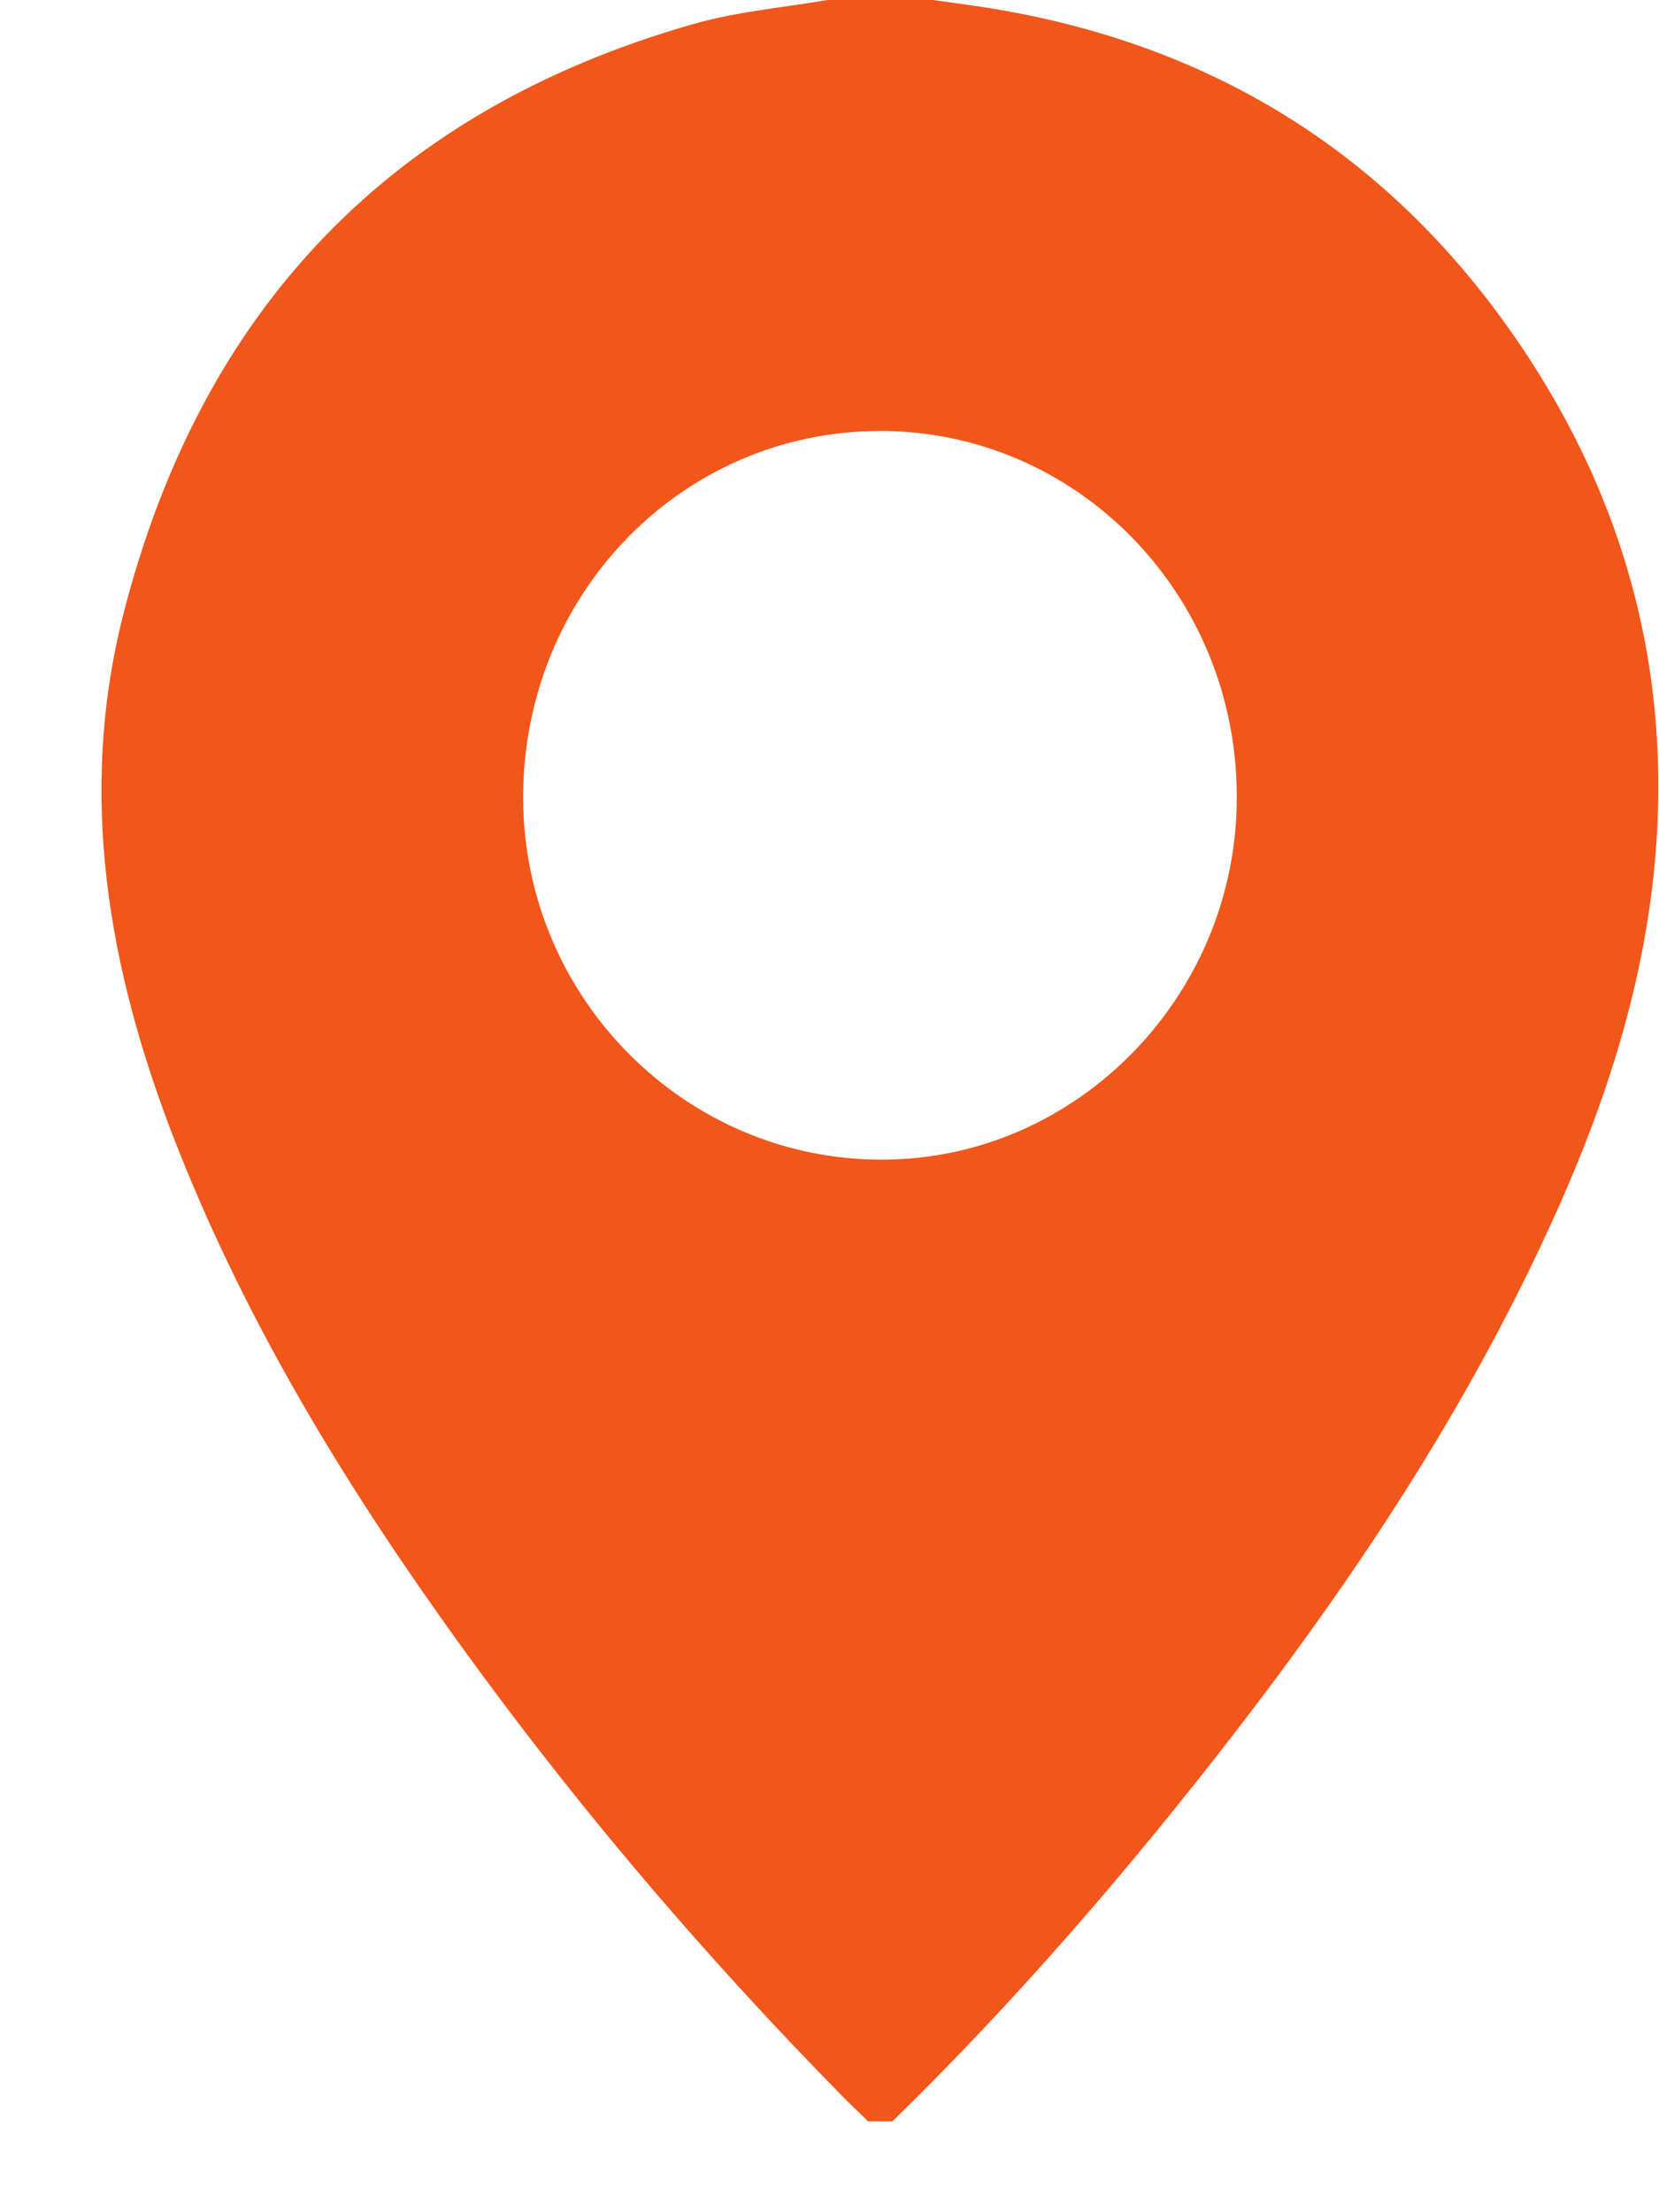
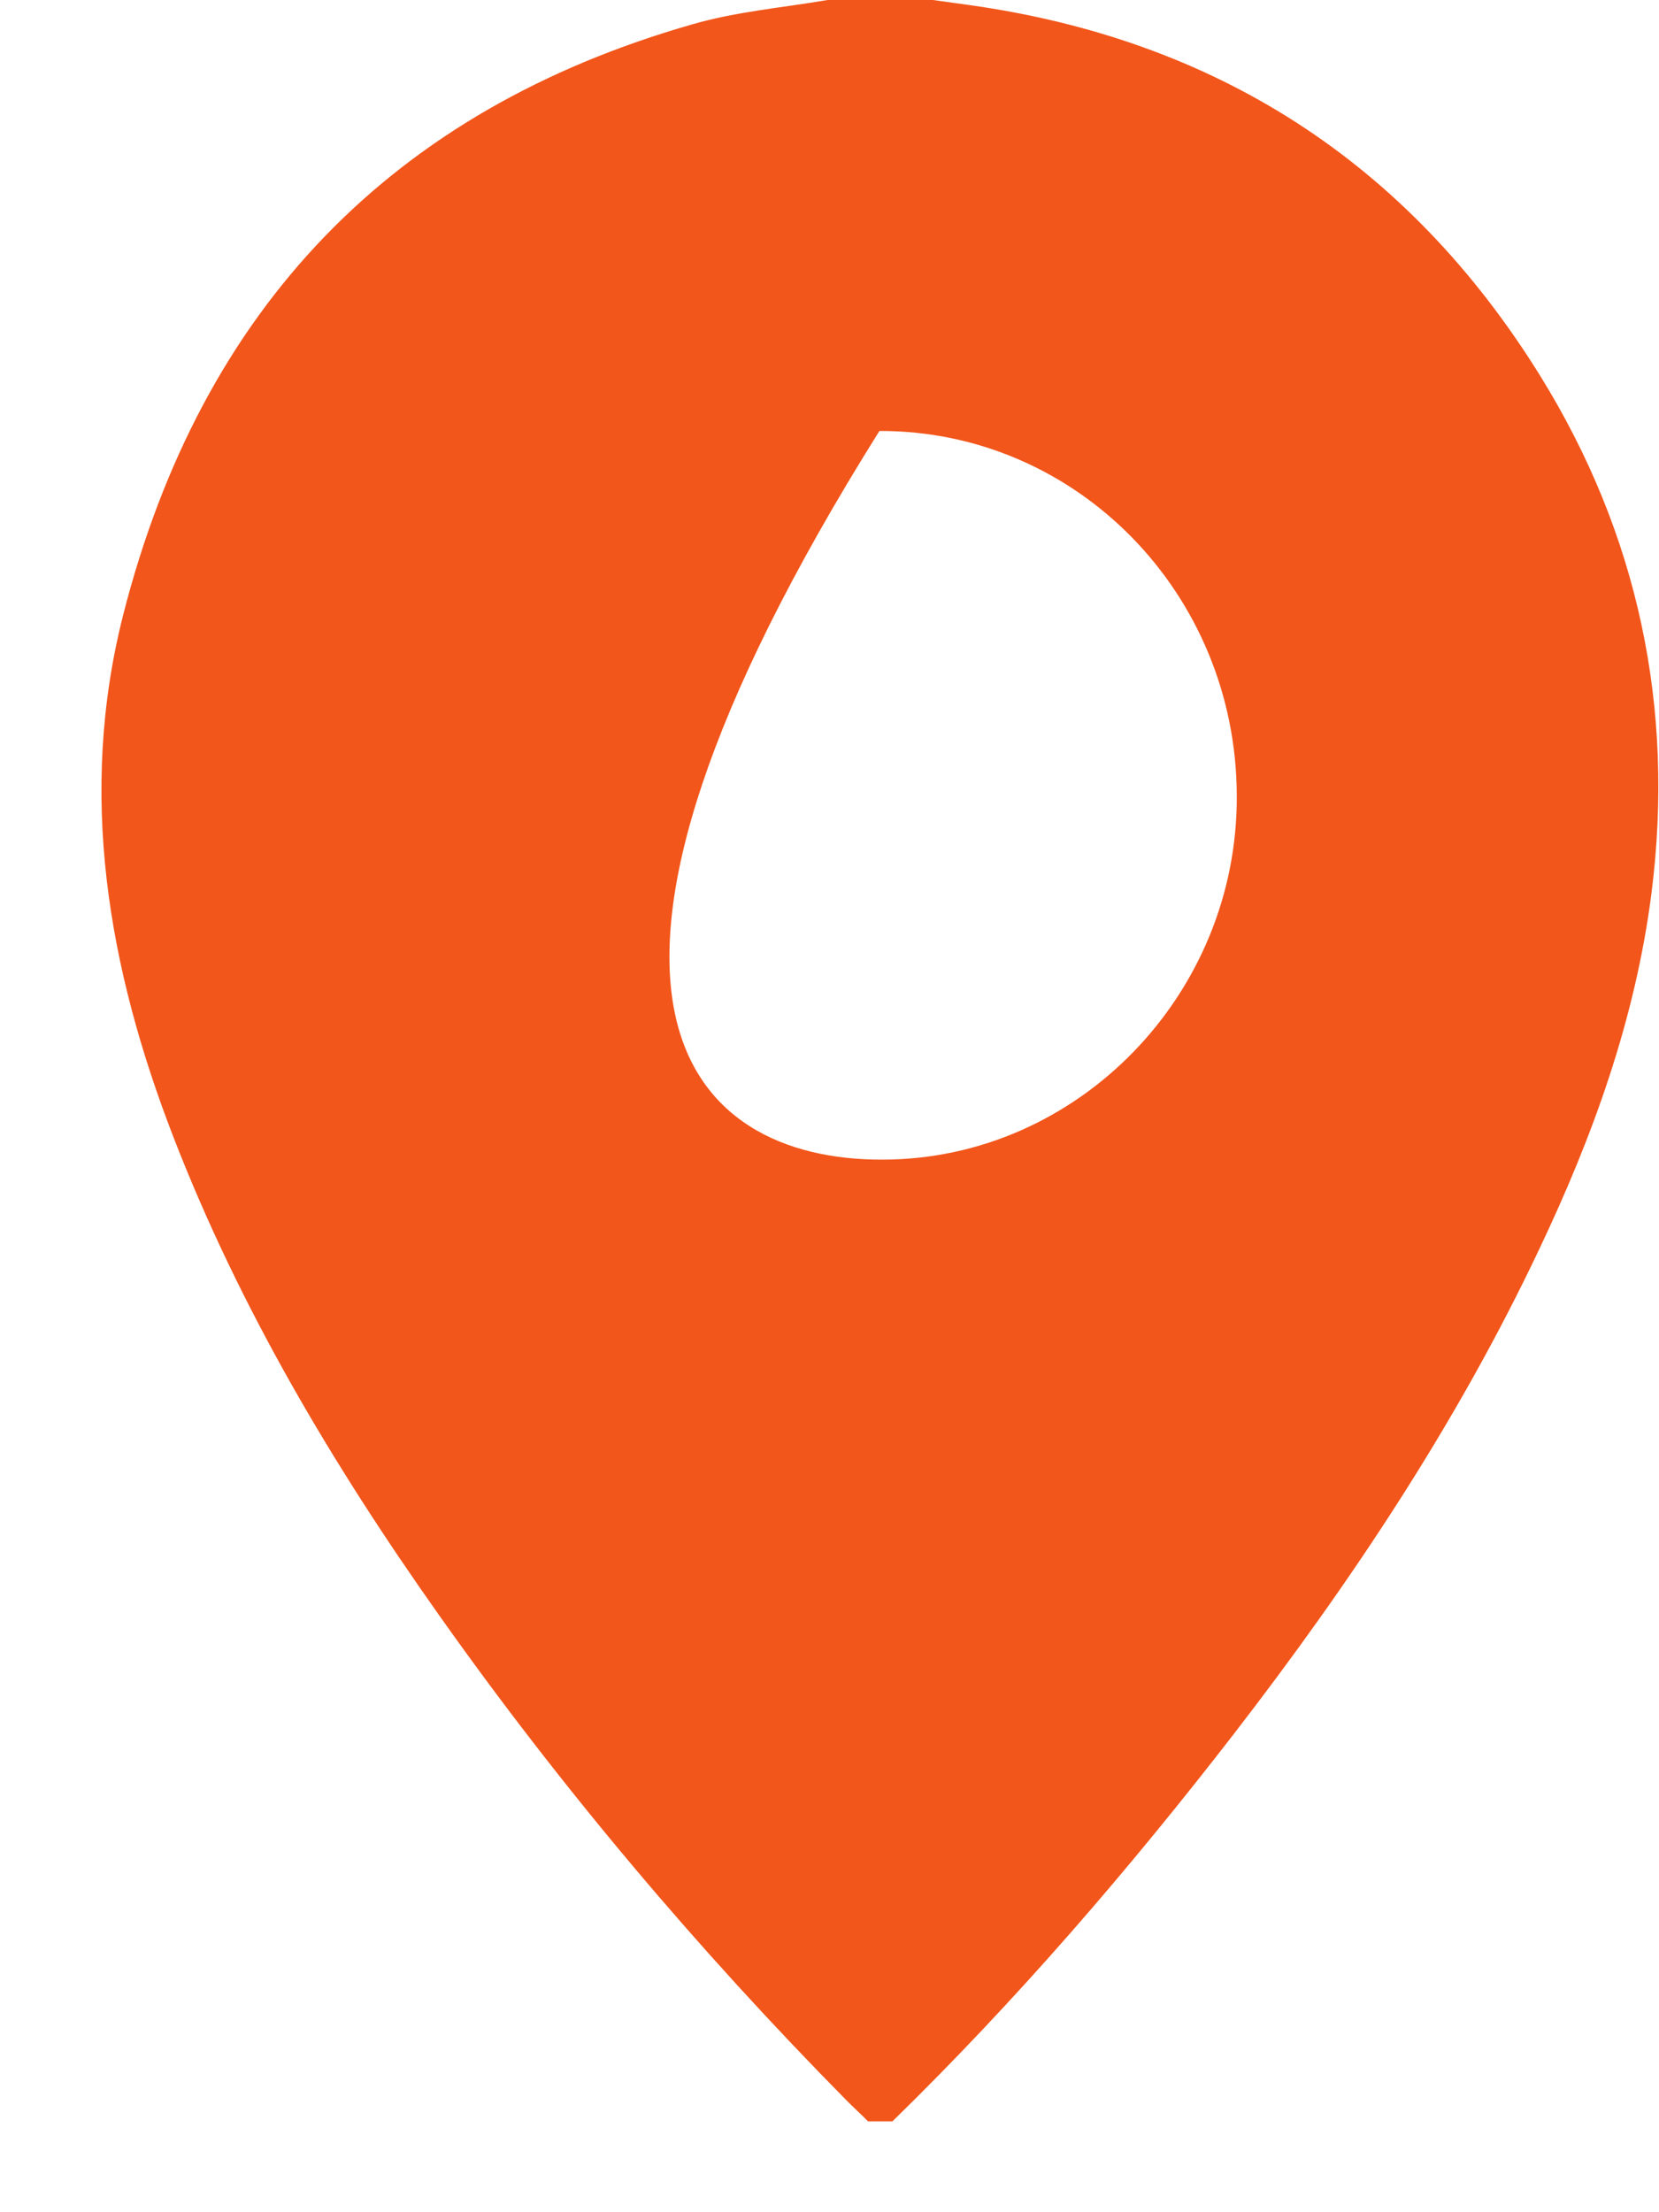
<svg xmlns="http://www.w3.org/2000/svg" width="12" height="16" viewBox="0 0 12 16" fill="none">
-   <path d="M6.455 15.343C6.397 15.343 6.338 15.343 6.279 15.343C6.228 15.291 6.174 15.243 6.123 15.191C5.047 14.1 4.058 12.93 3.171 11.675C2.408 10.596 1.735 9.465 1.254 8.223C0.781 7 0.562 5.742 0.891 4.447C1.458 2.222 2.842 0.795 5.008 0.176C5.325 0.084 5.657 0.056 5.986 0C6.24 0 6.494 0 6.748 0C6.835 0.012 6.921 0.024 7.007 0.036C8.786 0.284 10.178 1.167 11.14 2.717C11.848 3.86 12.117 5.118 11.945 6.465C11.828 7.372 11.523 8.215 11.136 9.03C10.541 10.289 9.775 11.439 8.93 12.534C8.164 13.525 7.351 14.468 6.455 15.343ZM8.946 5.754C8.942 4.291 7.785 3.113 6.361 3.117C4.926 3.121 3.781 4.303 3.784 5.774C3.788 7.22 4.961 8.395 6.389 8.387C7.796 8.383 8.954 7.192 8.946 5.754Z" fill="#F2561B" />
+   <path d="M6.455 15.343C6.397 15.343 6.338 15.343 6.279 15.343C6.228 15.291 6.174 15.243 6.123 15.191C5.047 14.1 4.058 12.93 3.171 11.675C2.408 10.596 1.735 9.465 1.254 8.223C0.781 7 0.562 5.742 0.891 4.447C1.458 2.222 2.842 0.795 5.008 0.176C5.325 0.084 5.657 0.056 5.986 0C6.24 0 6.494 0 6.748 0C6.835 0.012 6.921 0.024 7.007 0.036C8.786 0.284 10.178 1.167 11.14 2.717C11.848 3.86 12.117 5.118 11.945 6.465C11.828 7.372 11.523 8.215 11.136 9.03C10.541 10.289 9.775 11.439 8.93 12.534C8.164 13.525 7.351 14.468 6.455 15.343ZM8.946 5.754C8.942 4.291 7.785 3.113 6.361 3.117C3.788 7.22 4.961 8.395 6.389 8.387C7.796 8.383 8.954 7.192 8.946 5.754Z" fill="#F2561B" />
</svg>